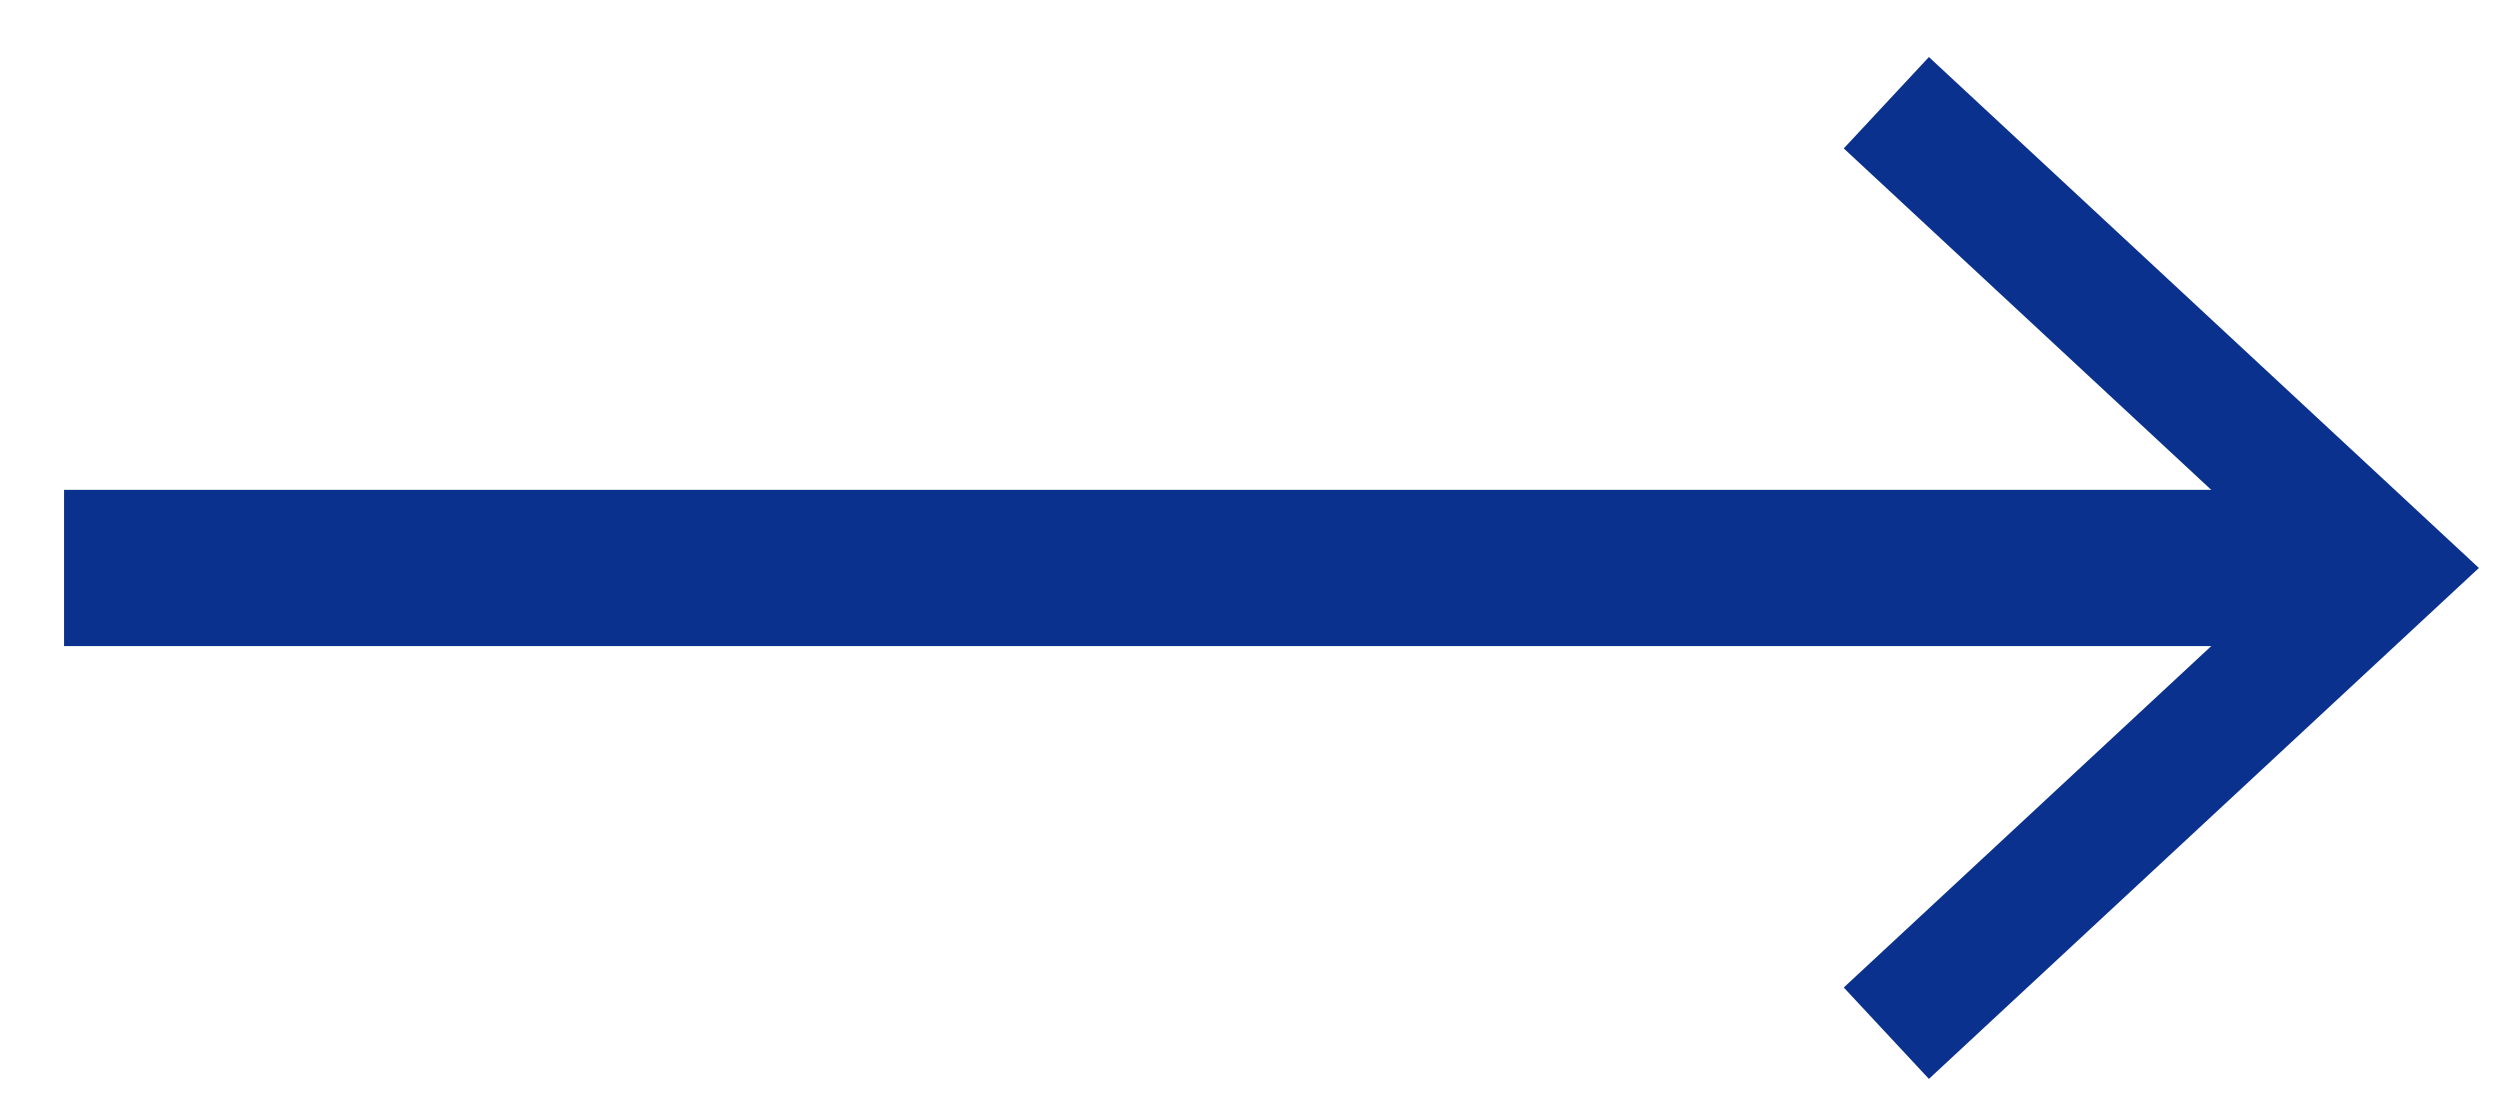
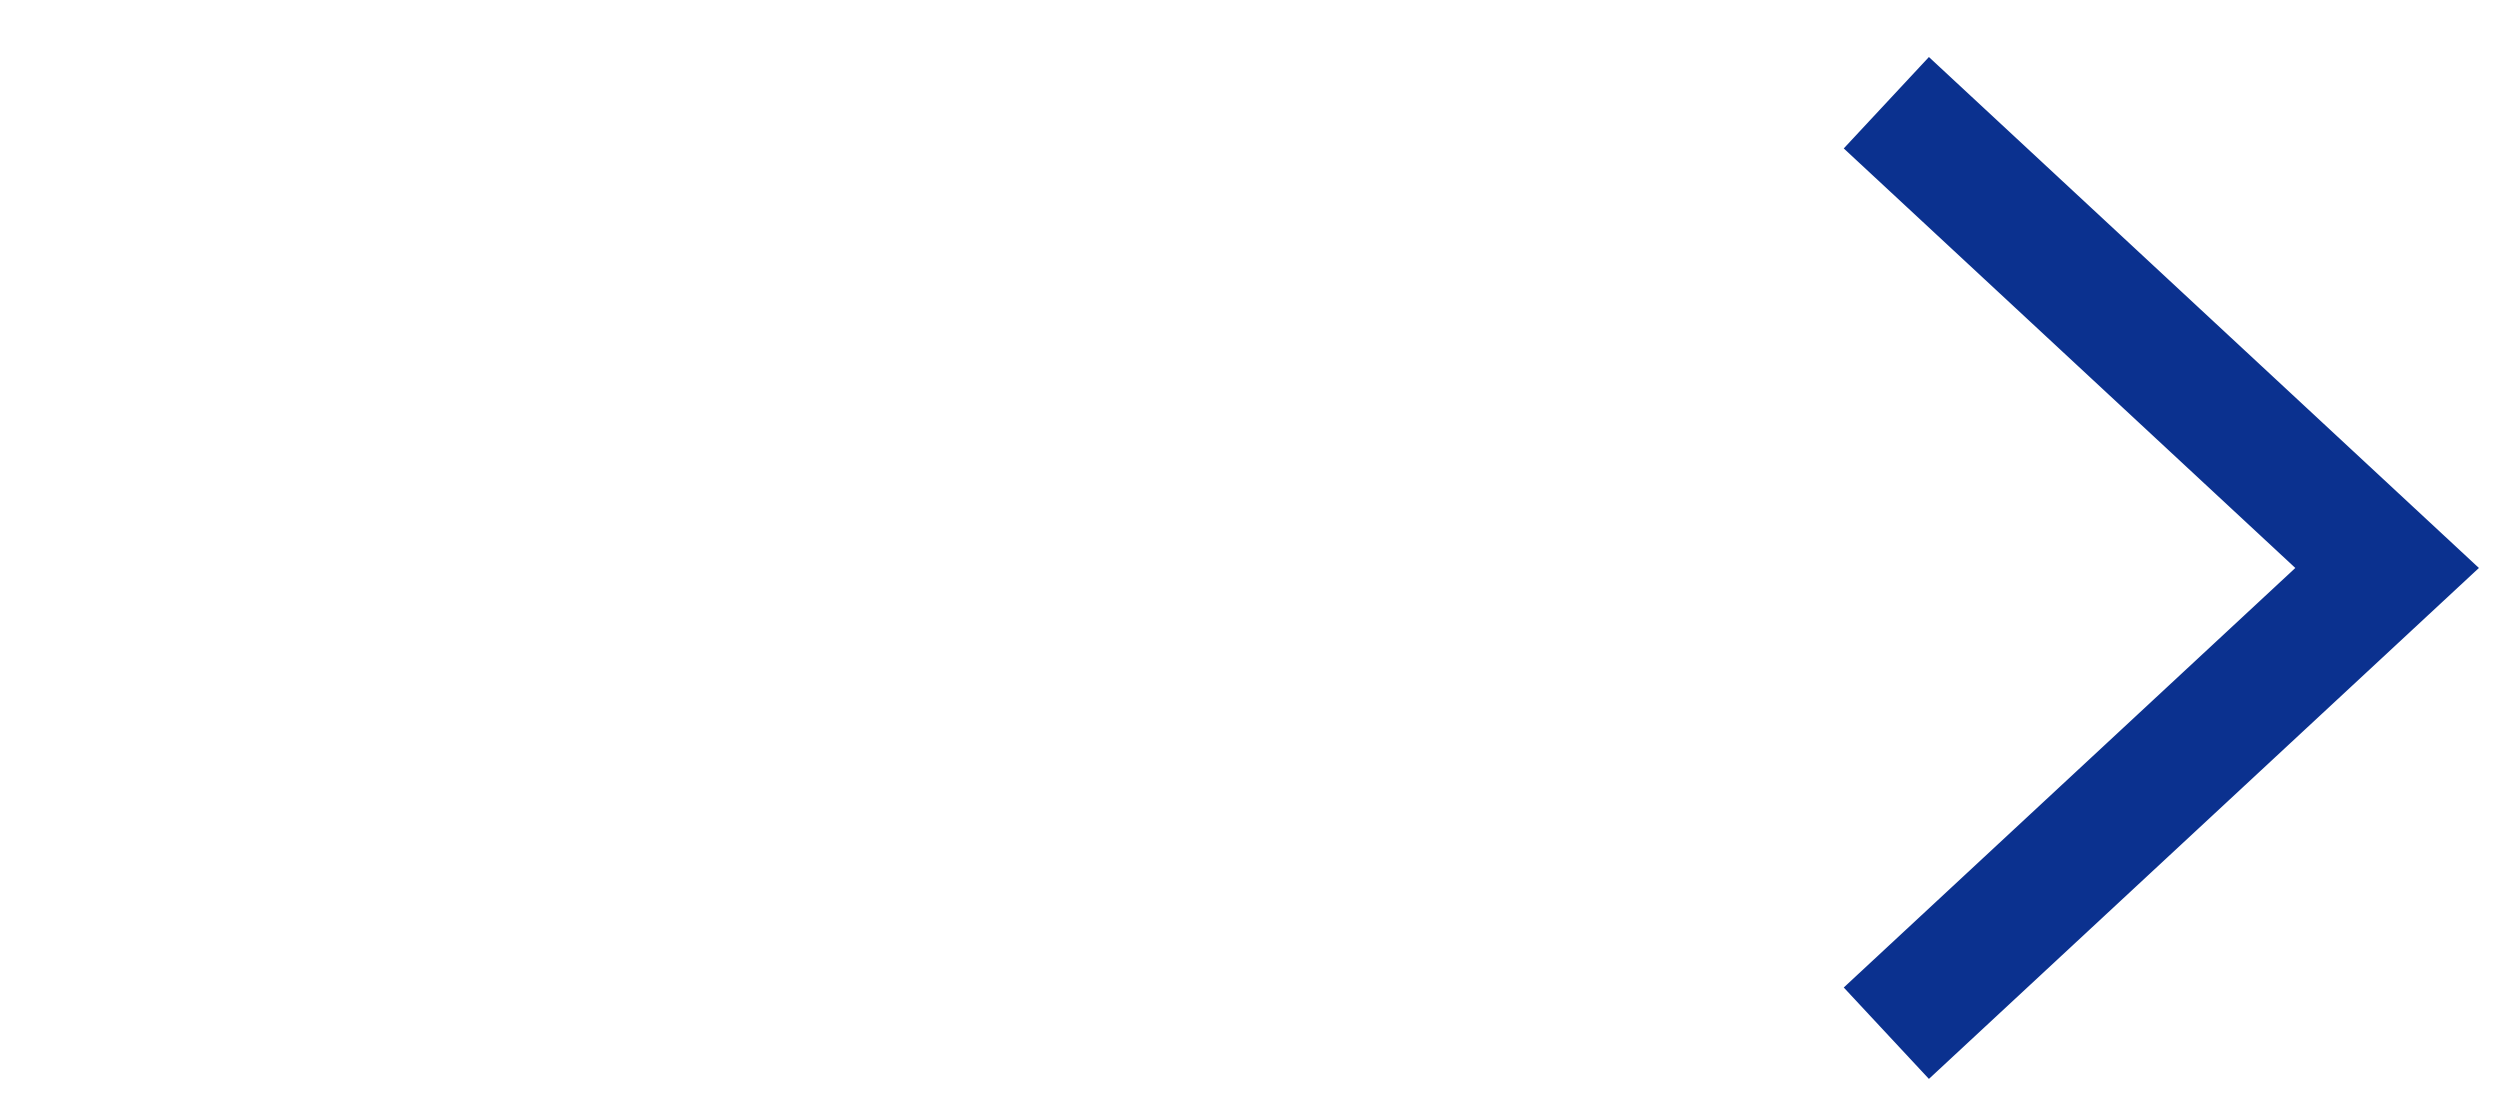
<svg xmlns="http://www.w3.org/2000/svg" width="32" height="14" viewBox="0 0 32 14" fill="none">
-   <path d="M0.82 7.27L29.99 7.27" stroke="#0B318F" stroke-width="2" stroke-miterlimit="10" />
-   <path d="M24.69 13.81L23.6 12.64L29.38 7.27L23.6 1.9L24.69 0.73L31.73 7.27L24.69 13.81Z" fill="#0B318F" />
+   <path d="M24.69 13.81L23.6 12.64L29.38 7.27L23.6 1.9L24.69 0.73L31.73 7.27L24.69 13.81" fill="#0B318F" />
</svg>